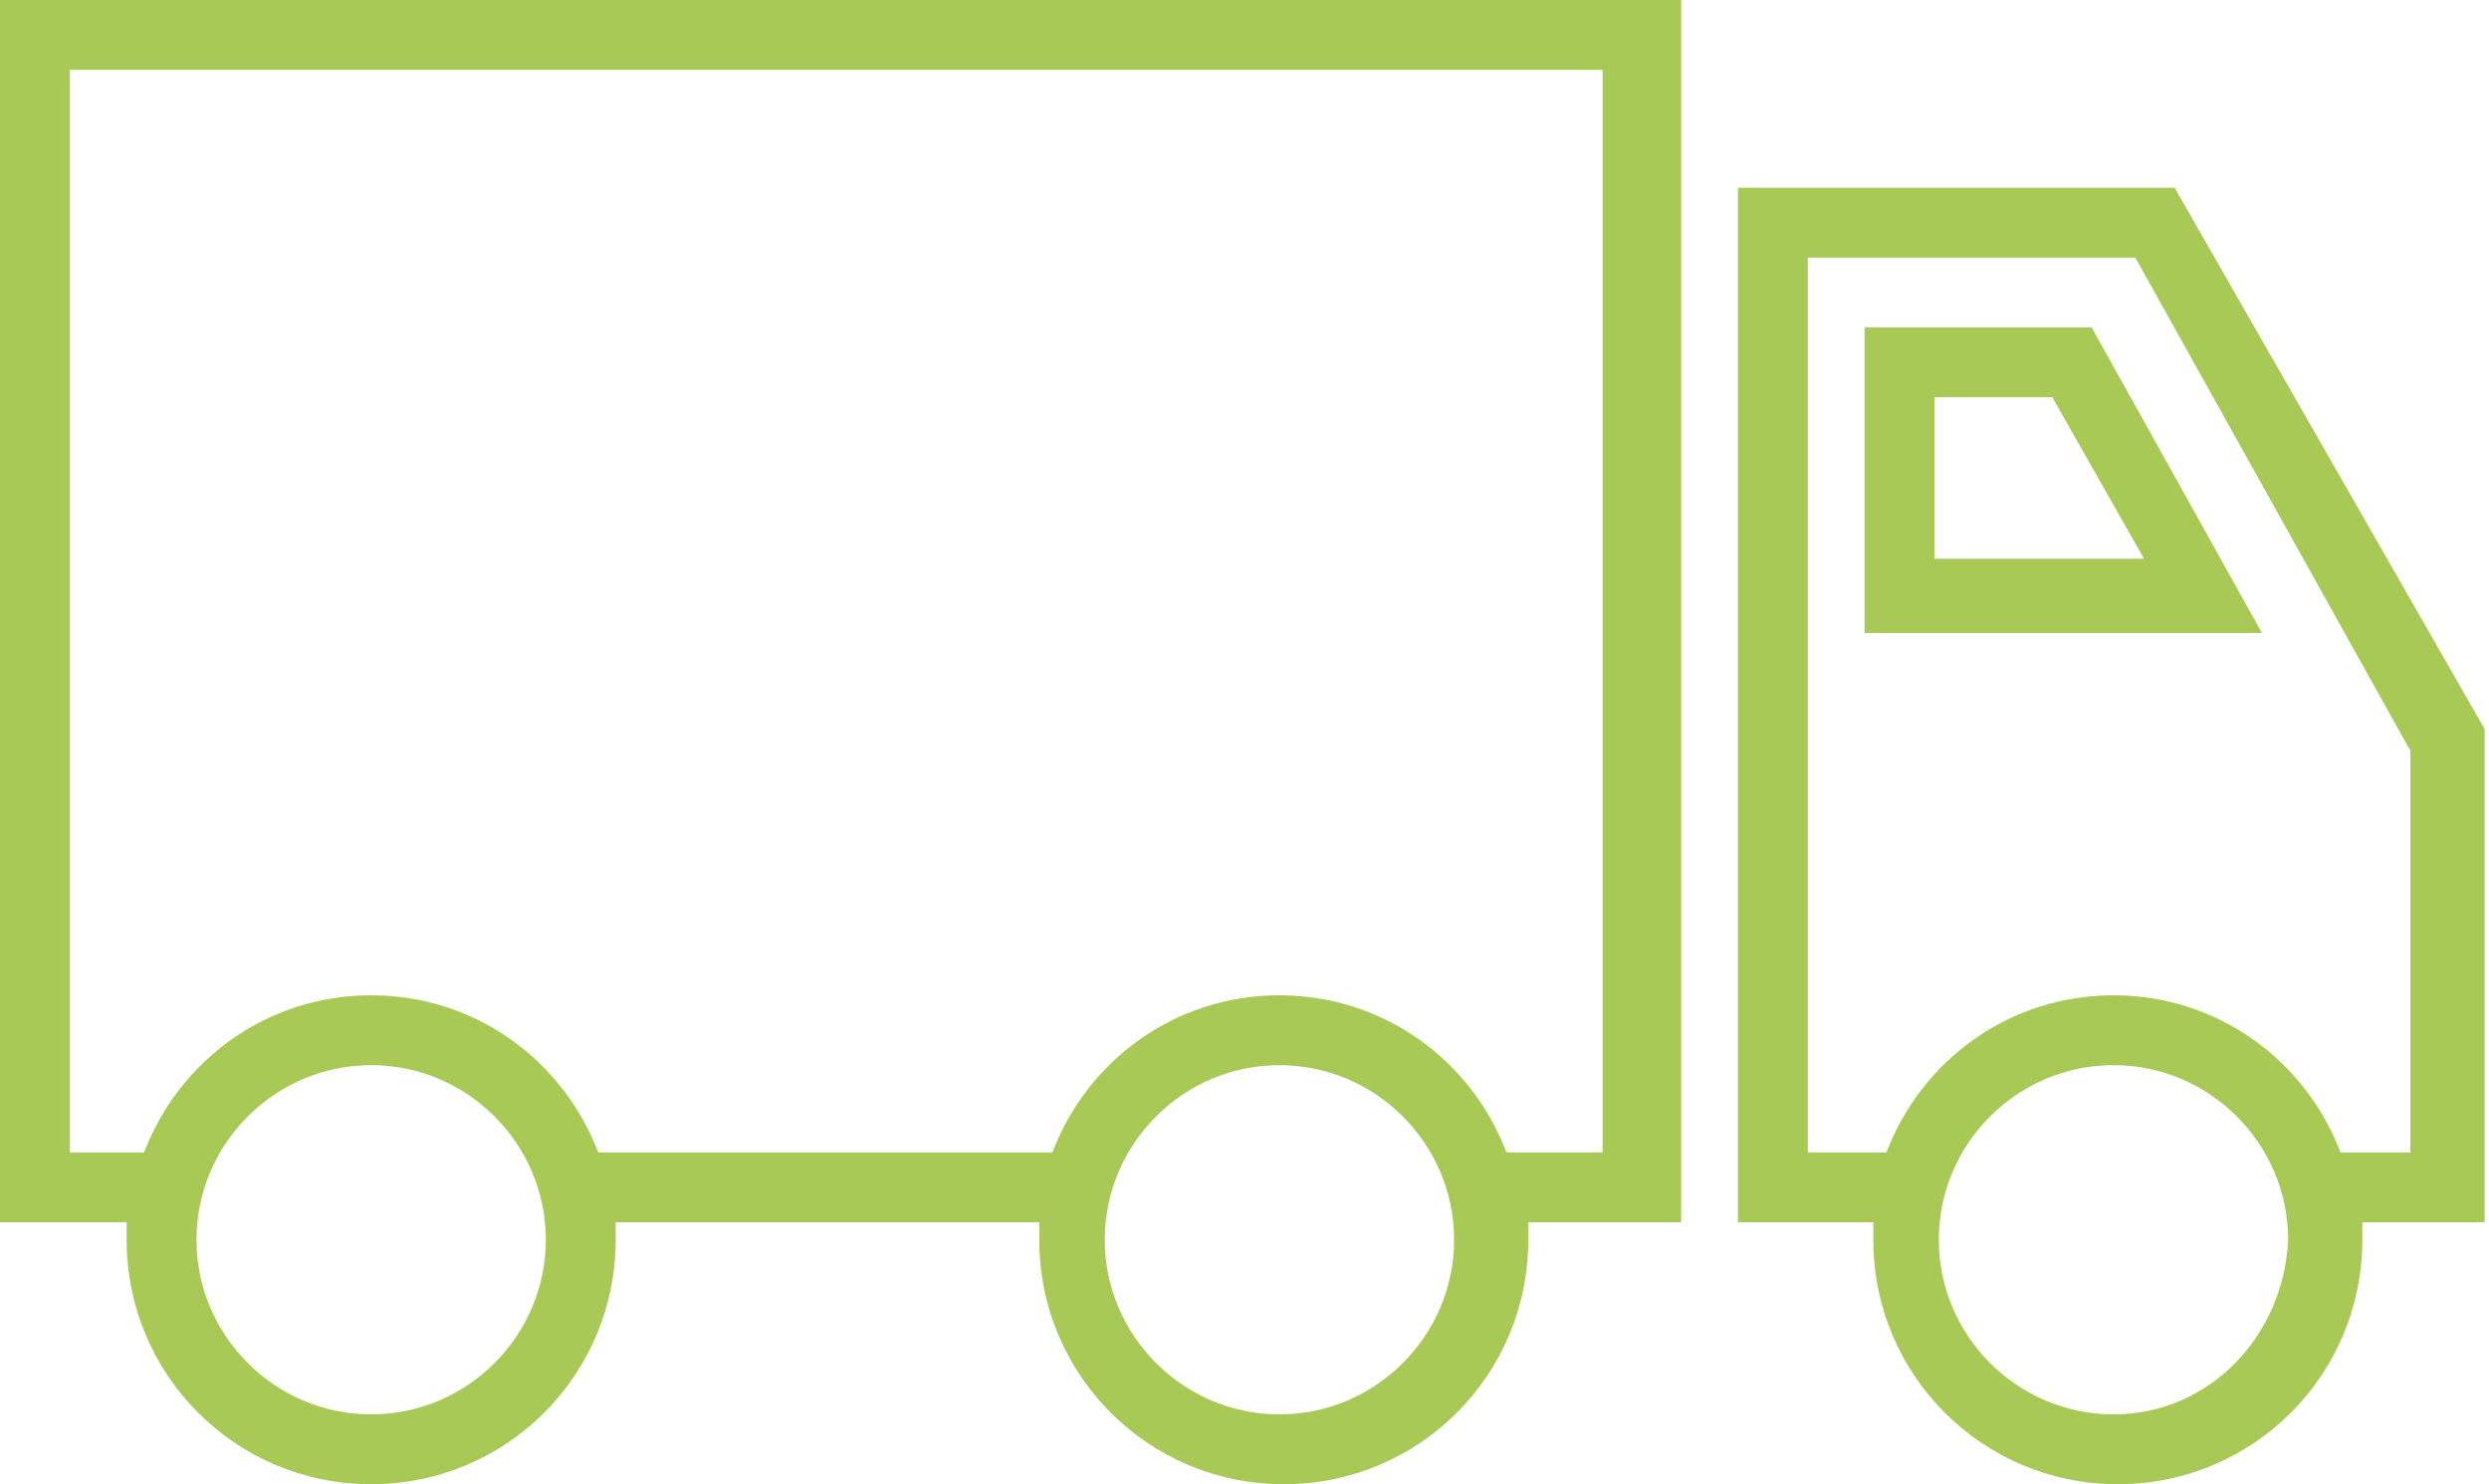
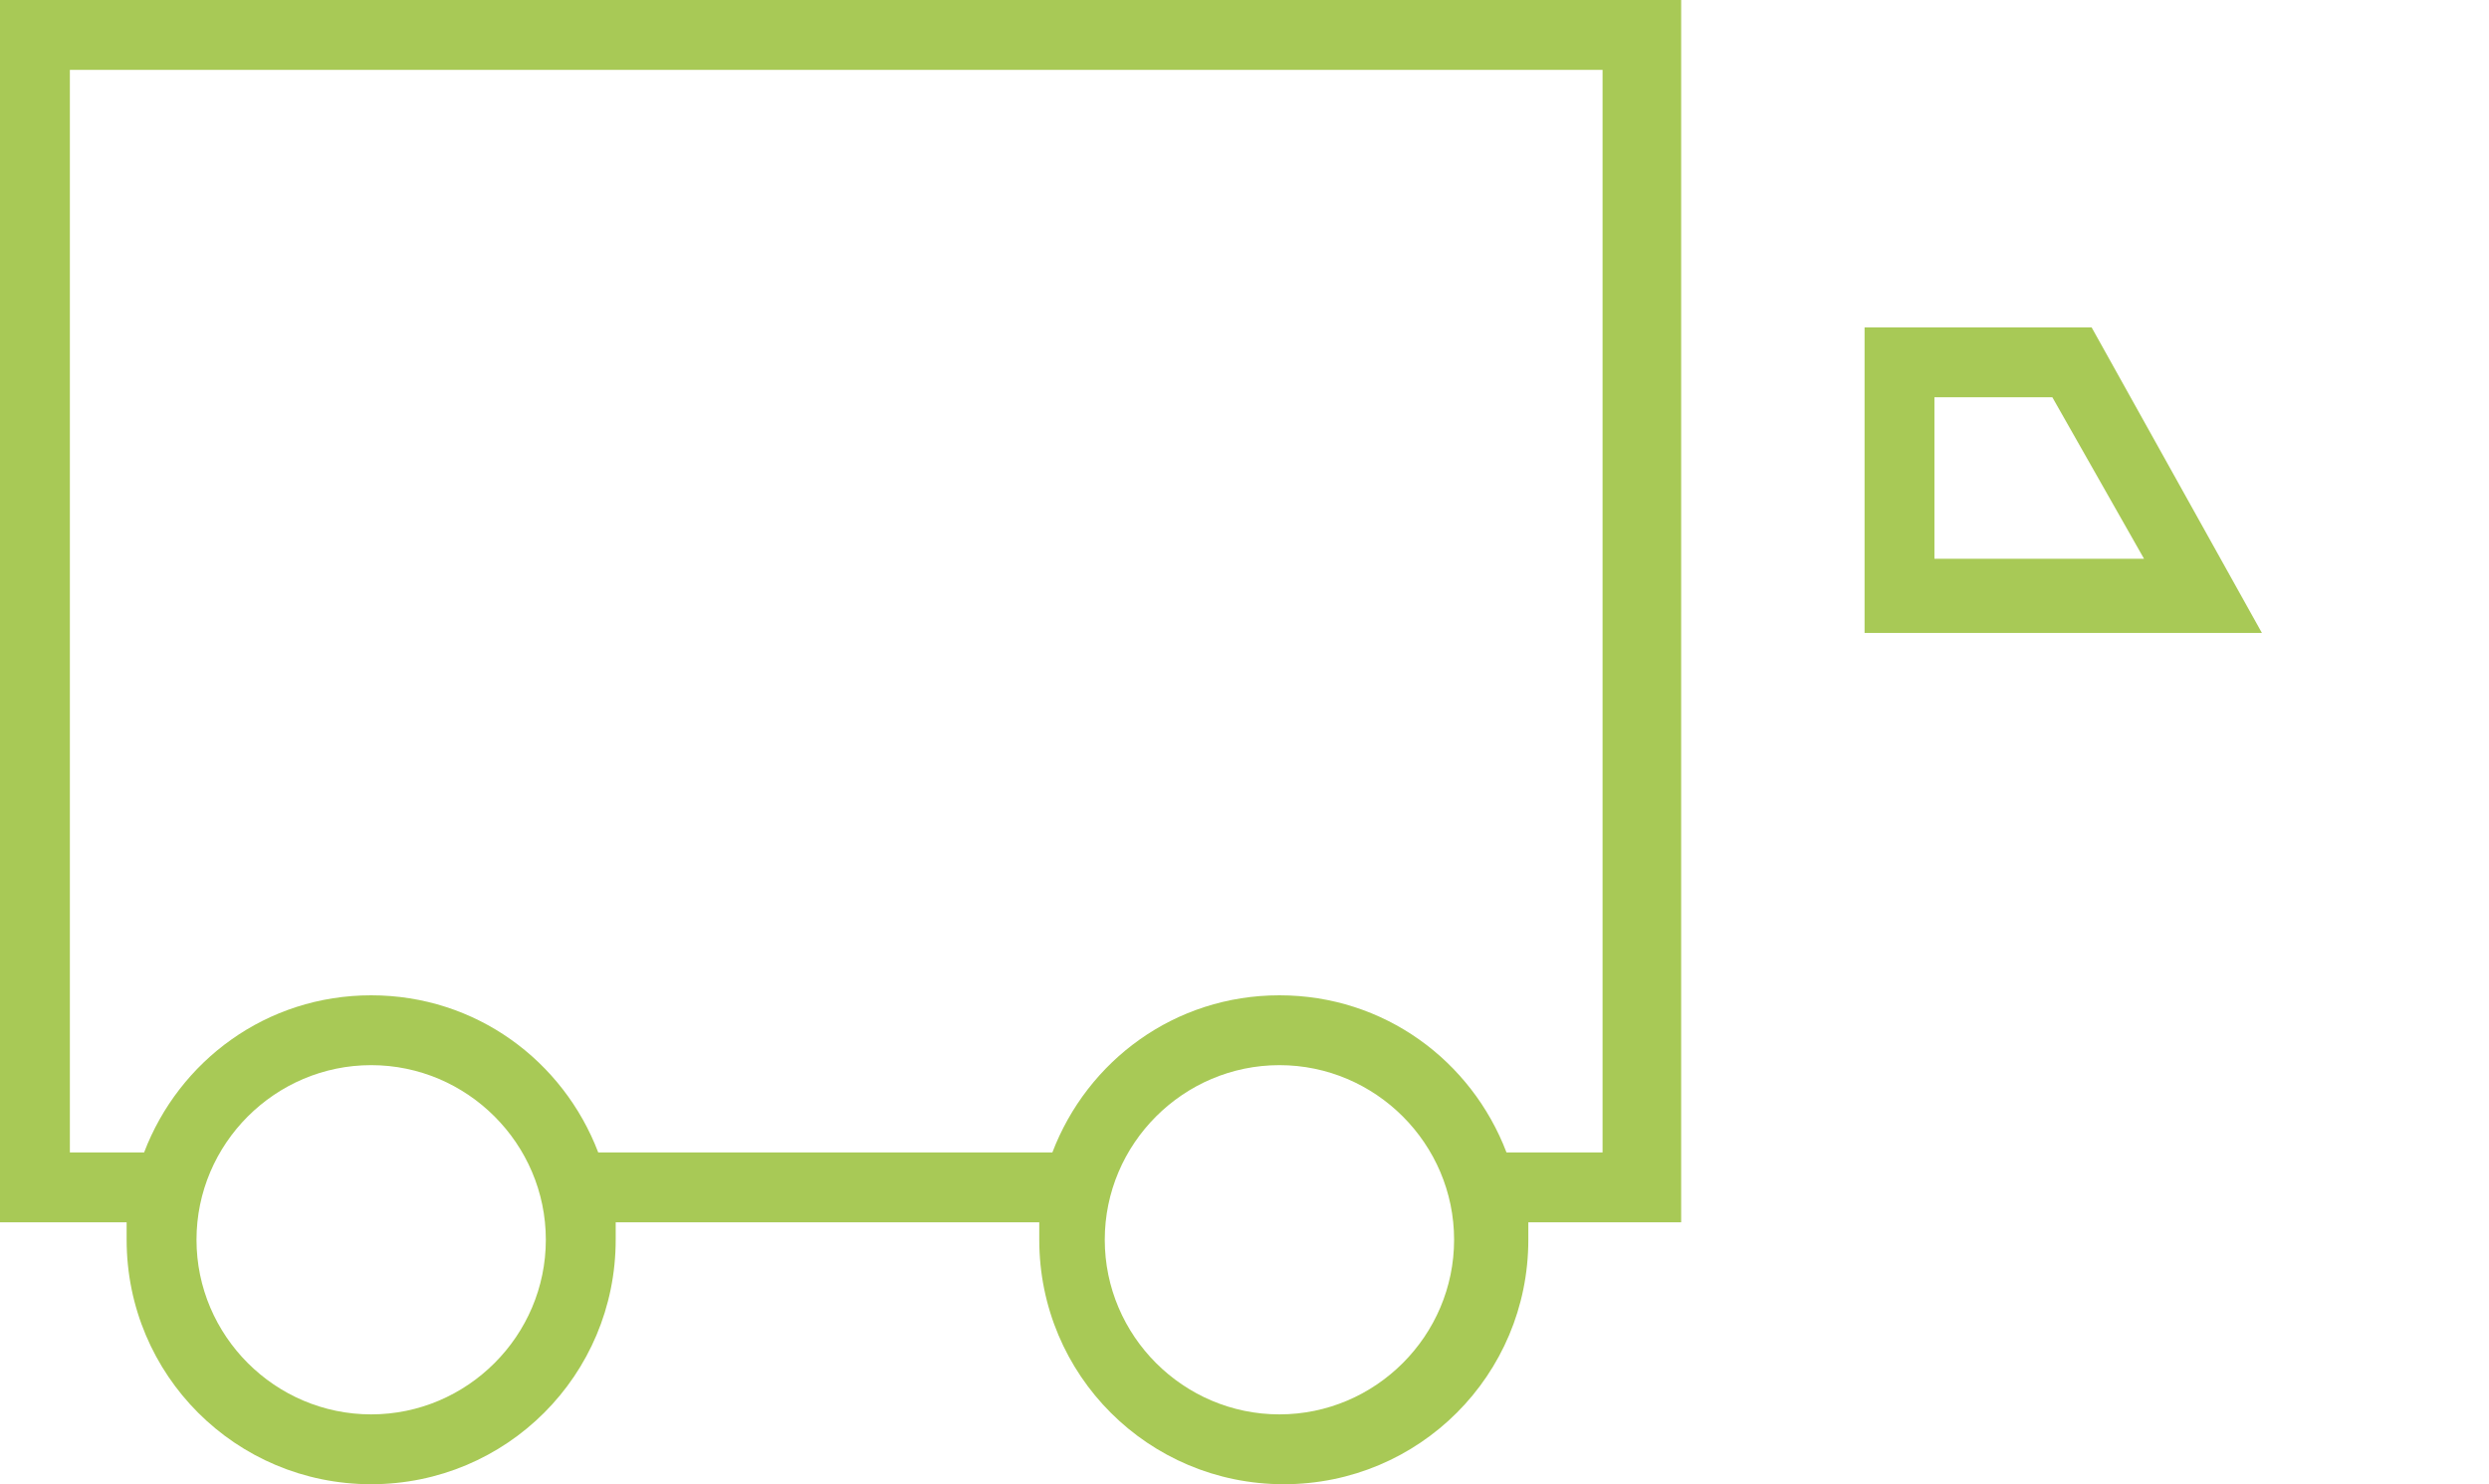
<svg xmlns="http://www.w3.org/2000/svg" version="1.1" id="Layer_1" x="0px" y="0px" viewBox="0 0 57 34" style="enable-background:new 0 0 57 34;" xml:space="preserve">
  <style type="text/css">
	.st0{fill:#A8C956;}
</style>
-   <path class="st0" d="M39.8,4.3V28h3.1c0,0.1,0,0.3,0,0.4c0,3.1,2.5,5.6,5.6,5.6c3.1,0,5.6-2.5,5.6-5.6c0-0.1,0-0.3,0-0.4h2.8V16.7  L49.8,4.3H39.8z M48.4,32.4c-2.2,0-4-1.8-4-4c0-2.2,1.8-4,4-4c2.2,0,4,1.8,4,4C52.3,30.6,50.6,32.4,48.4,32.4z M55.1,26.4h-1.5  c-0.8-2.1-2.8-3.6-5.2-3.6c-2.4,0-4.4,1.5-5.2,3.6h-1.8V5.9h7.5l6.3,11.3V26.4z" />
  <path class="st0" d="M42.7,7.5v7h9.1l-3.9-7H42.7z M44.3,12.8V9.1H47l2.1,3.7H44.3z" />
  <path class="st0" d="M0,28h2.9c0,0.1,0,0.3,0,0.4c0,3.1,2.5,5.6,5.6,5.6c3.1,0,5.6-2.5,5.6-5.6c0-0.1,0-0.3,0-0.4h9.7  c0,0.1,0,0.3,0,0.4c0,3.1,2.5,5.6,5.6,5.6c3.1,0,5.6-2.5,5.6-5.6c0-0.1,0-0.3,0-0.4h3.5V0H0V28z M8.5,32.4c-2.2,0-4-1.8-4-4  c0-2.2,1.8-4,4-4c2.2,0,4,1.8,4,4C12.5,30.6,10.7,32.4,8.5,32.4z M29.3,32.4c-2.2,0-4-1.8-4-4c0-2.2,1.8-4,4-4c2.2,0,4,1.8,4,4  C33.3,30.6,31.5,32.4,29.3,32.4z M1.6,1.6h35.1v24.8h-2.2c-0.8-2.1-2.8-3.6-5.2-3.6s-4.4,1.5-5.2,3.6H13.7c-0.8-2.1-2.8-3.6-5.2-3.6  c-2.4,0-4.4,1.5-5.2,3.6H1.6V1.6z" />
</svg>